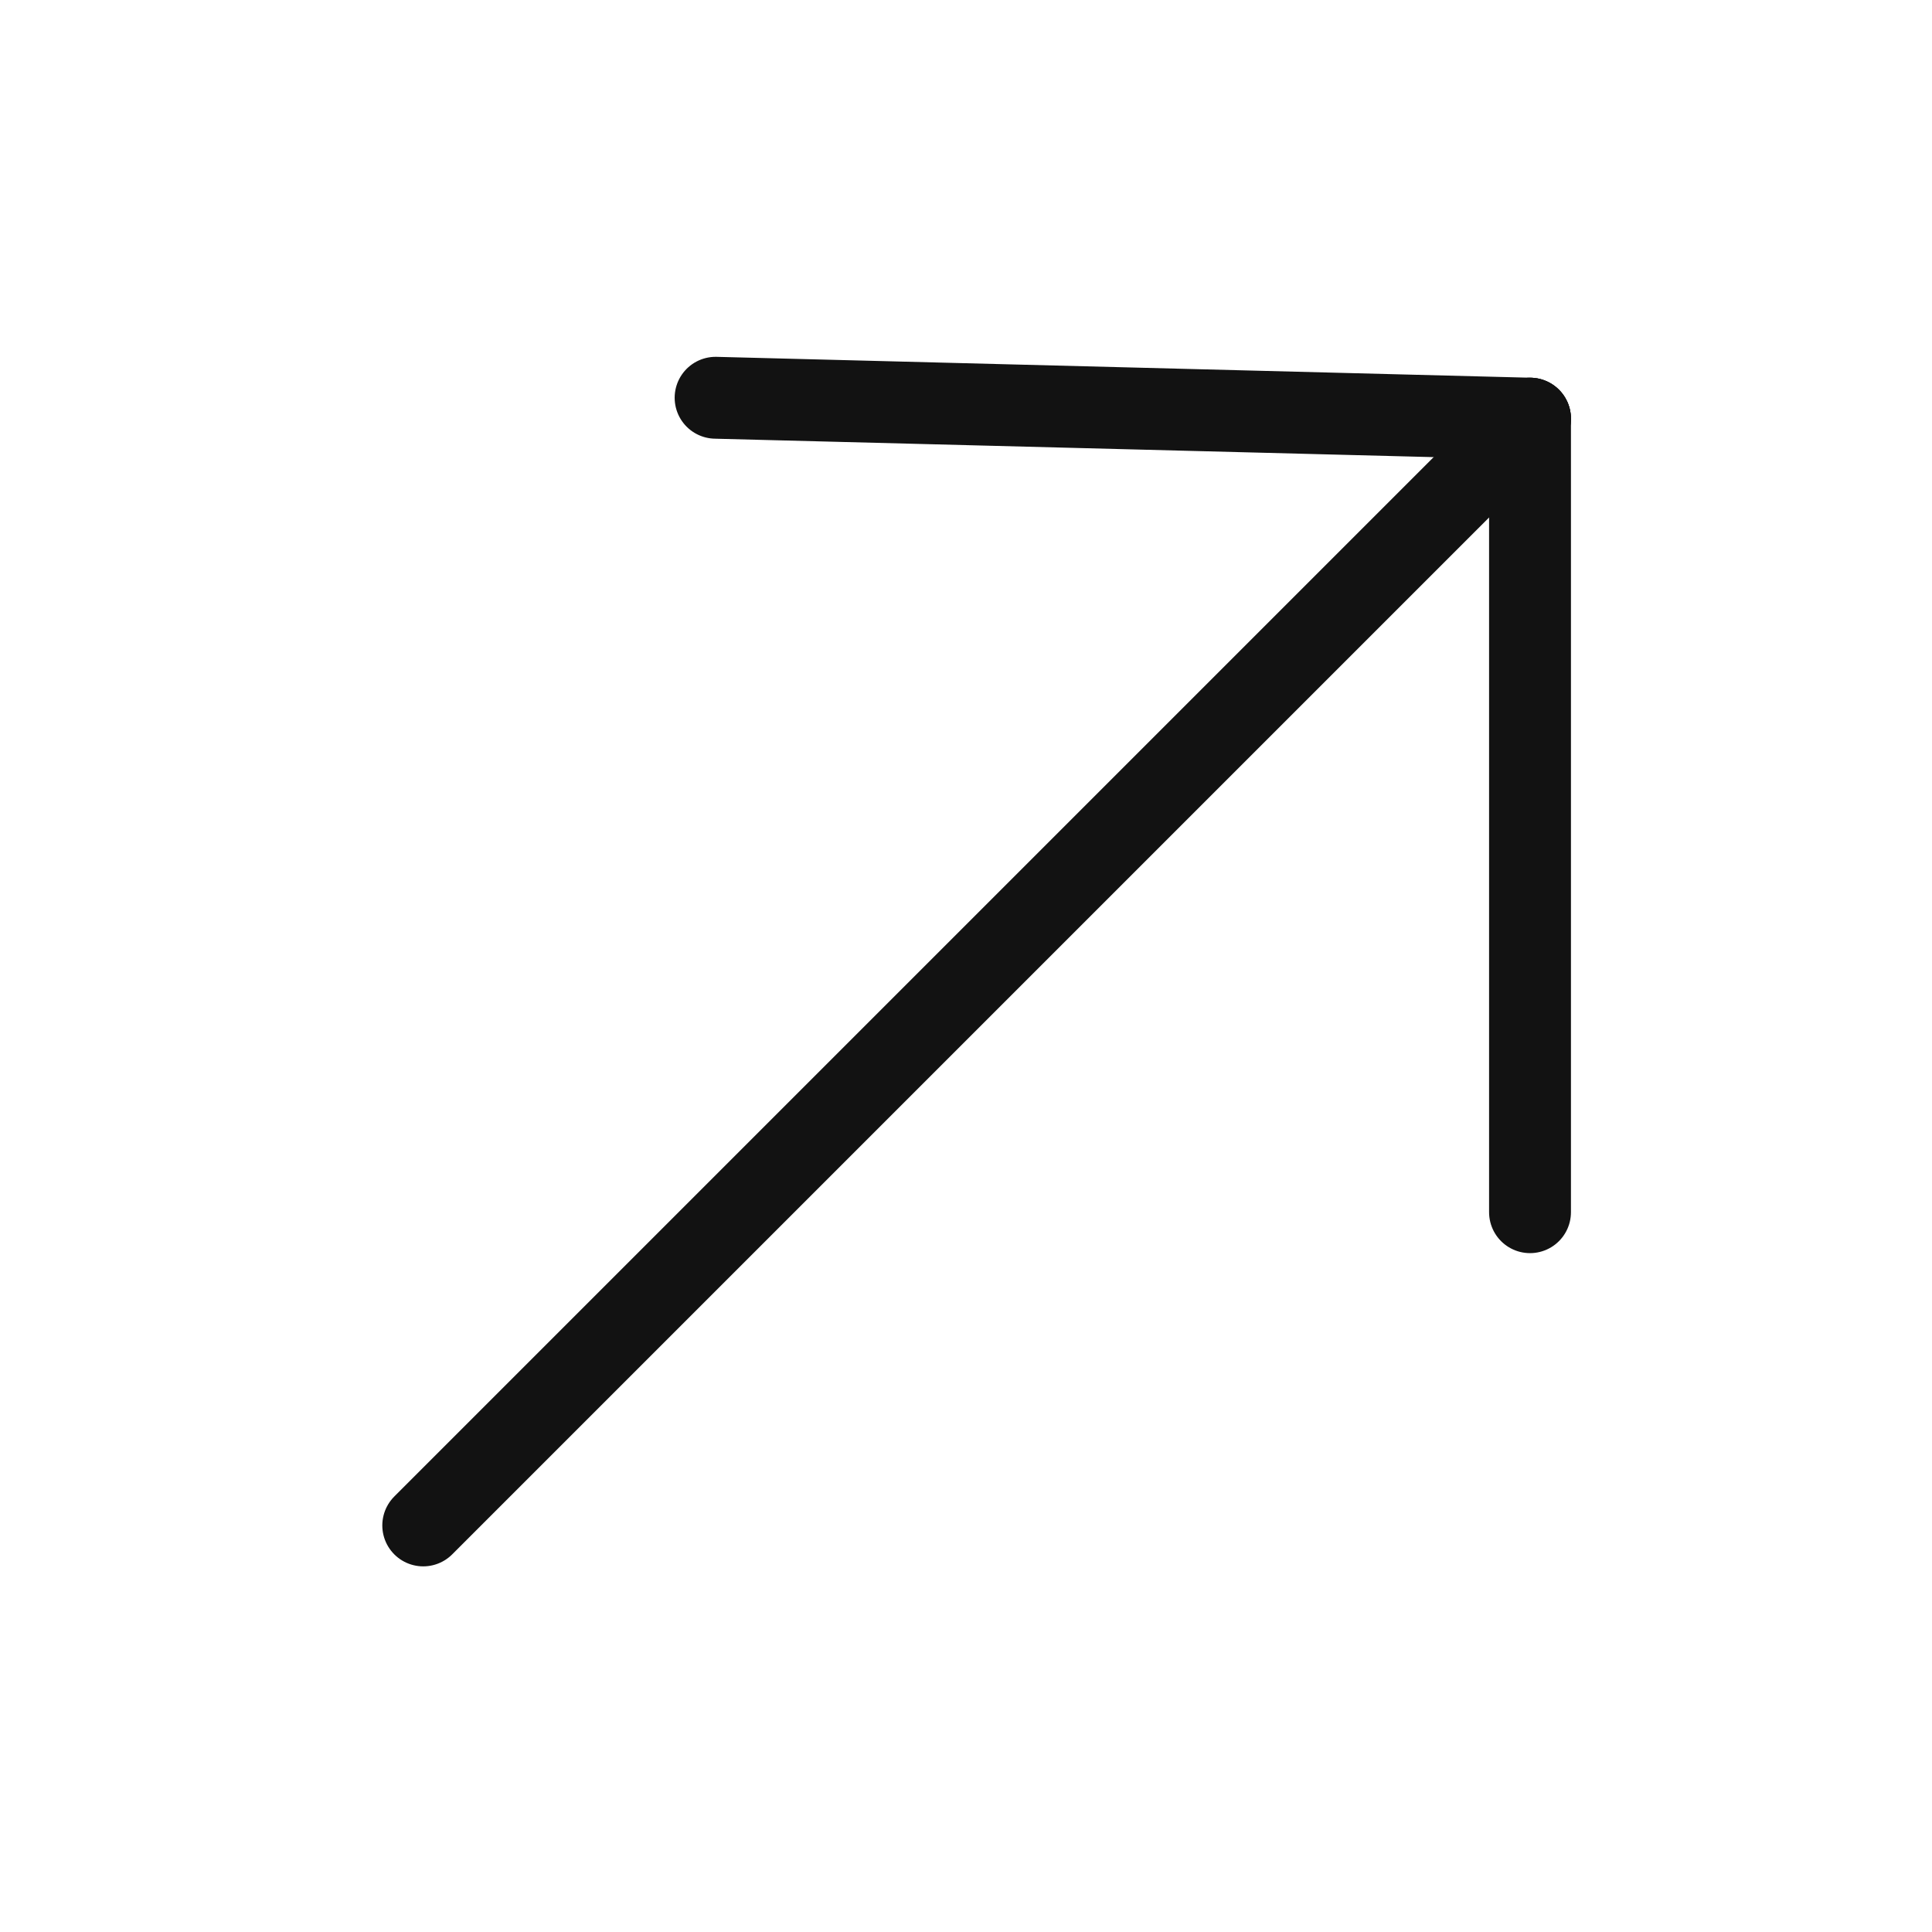
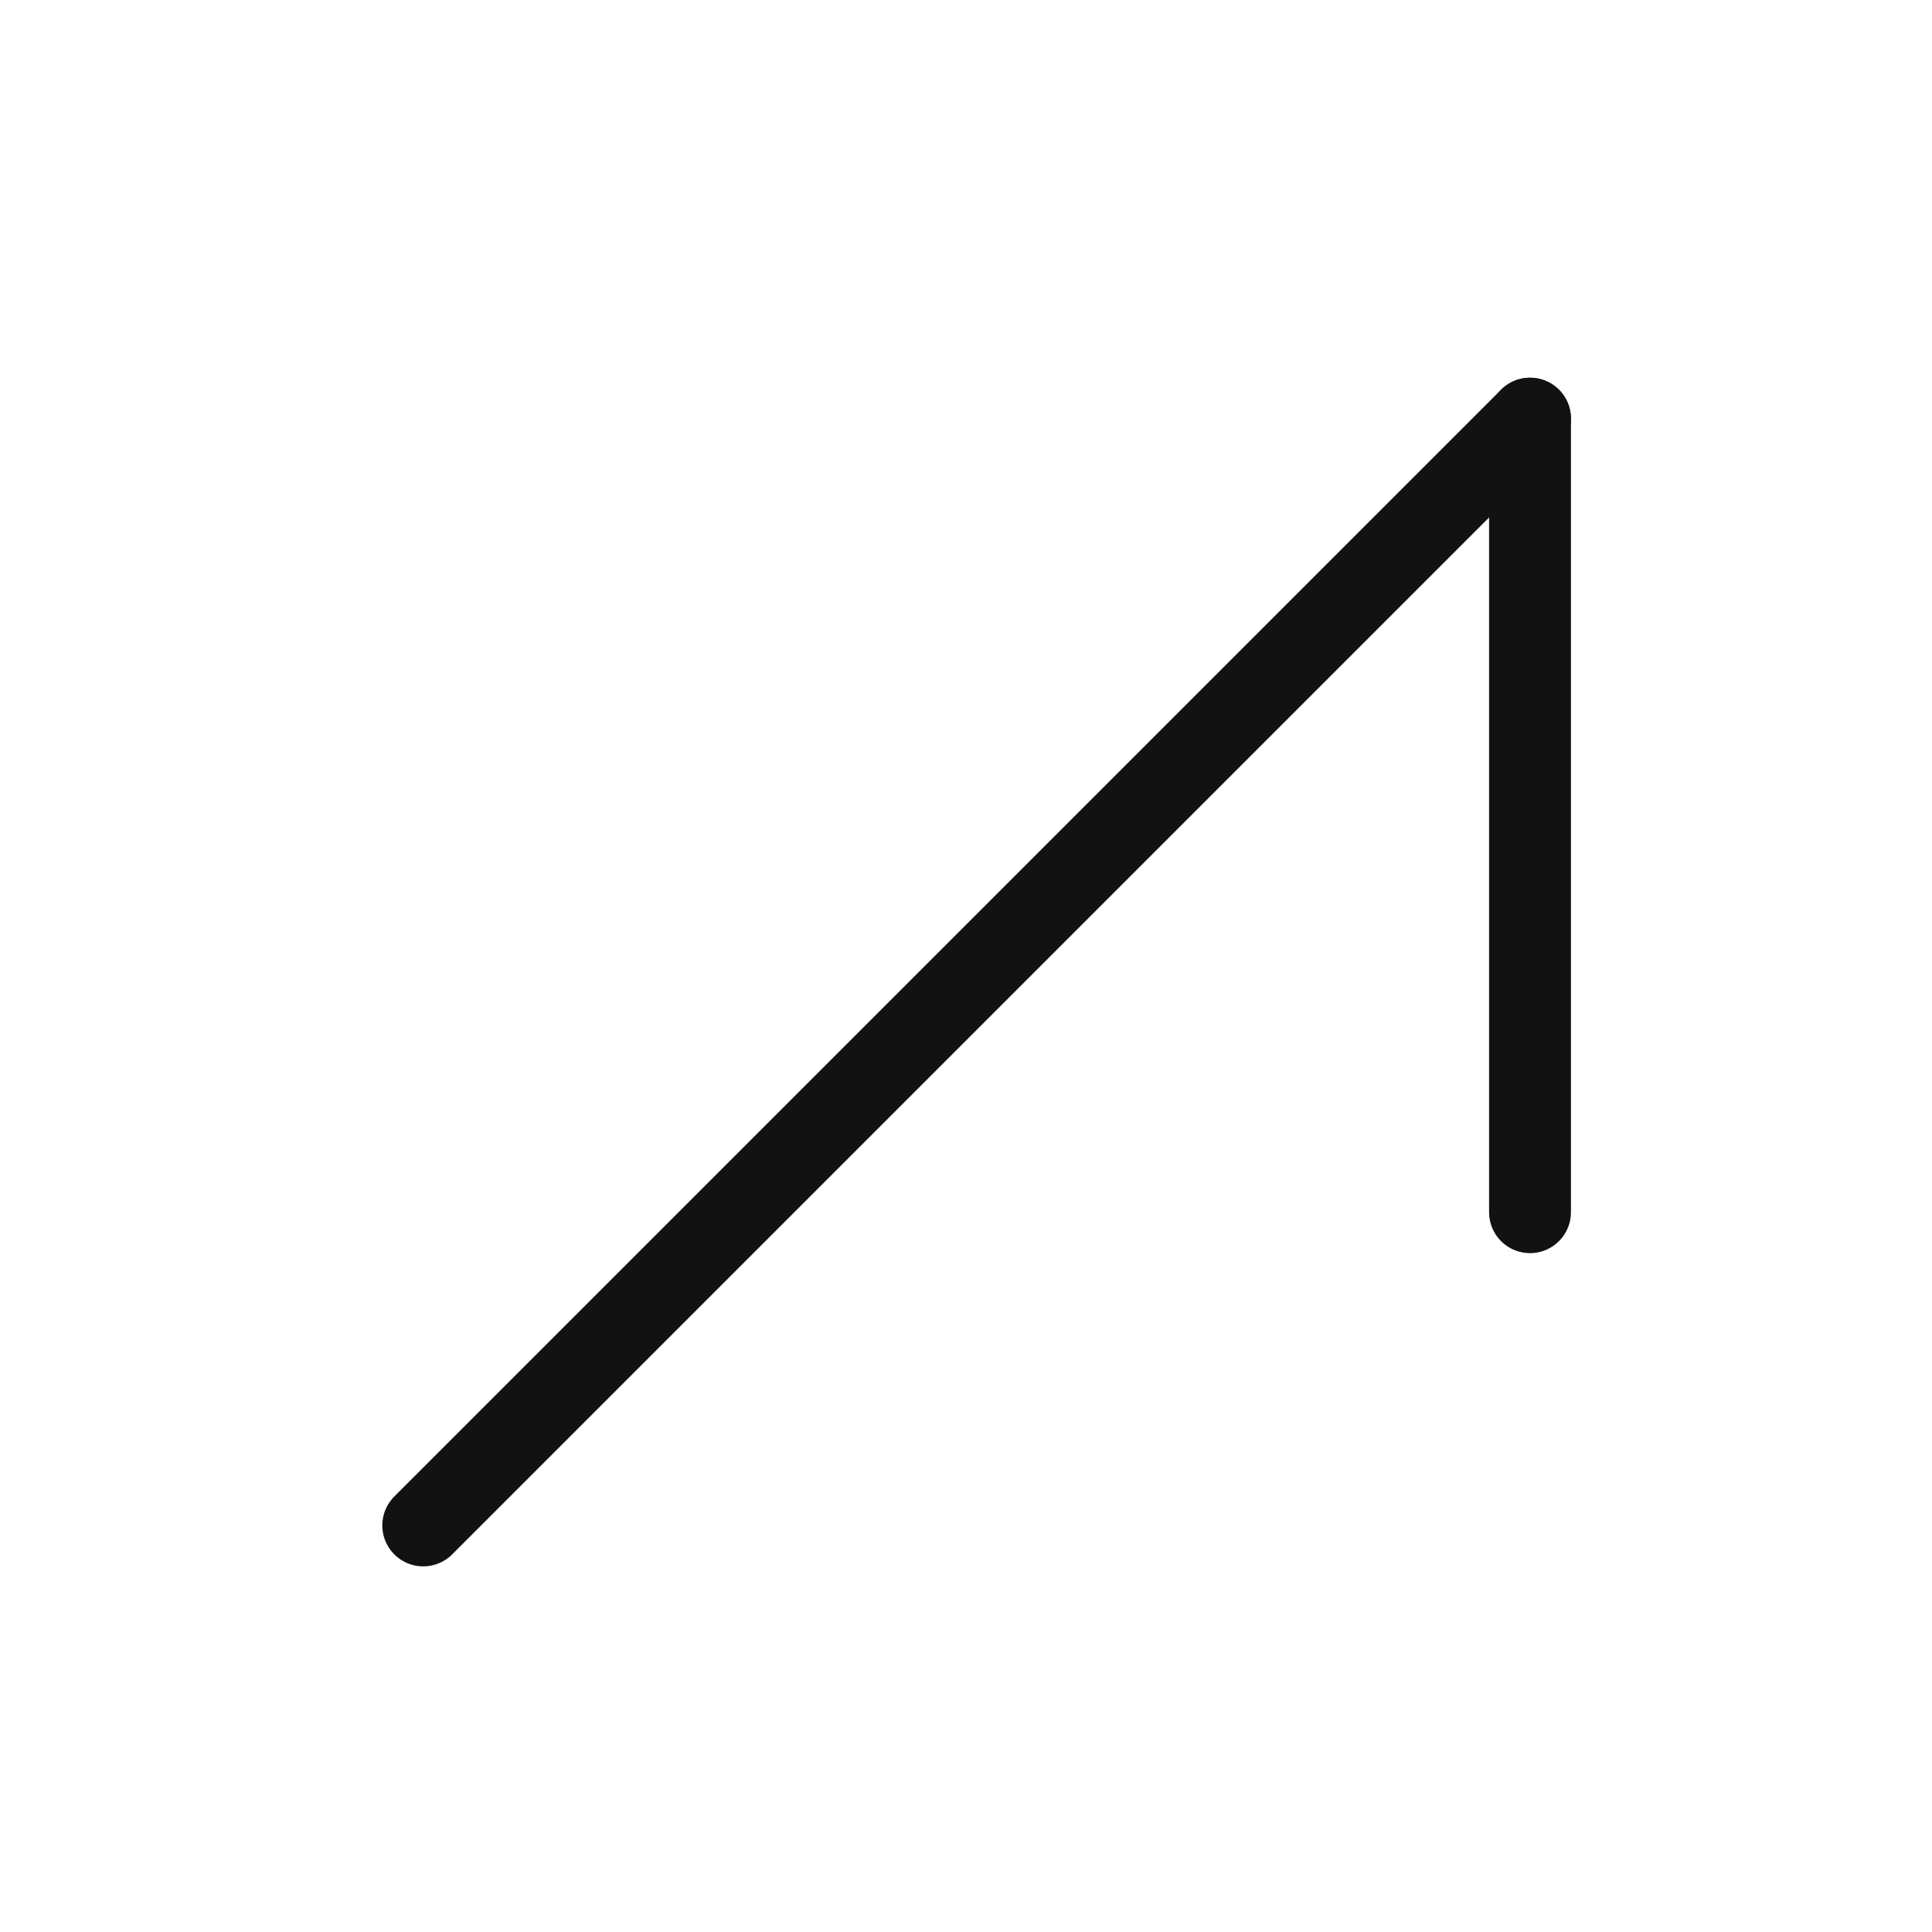
<svg xmlns="http://www.w3.org/2000/svg" width="118" height="118" viewBox="0 0 118 118" fill="none">
  <path d="M25.85 93.168L93.448 25.57" stroke="#121212" stroke-width="5" stroke-linecap="round" />
-   <path d="M43.706 24.294L93.448 25.57" stroke="#121212" stroke-width="5" stroke-linecap="round" />
  <path d="M93.448 74.037L93.448 25.57" stroke="#121212" stroke-width="5" stroke-linecap="round" />
</svg>